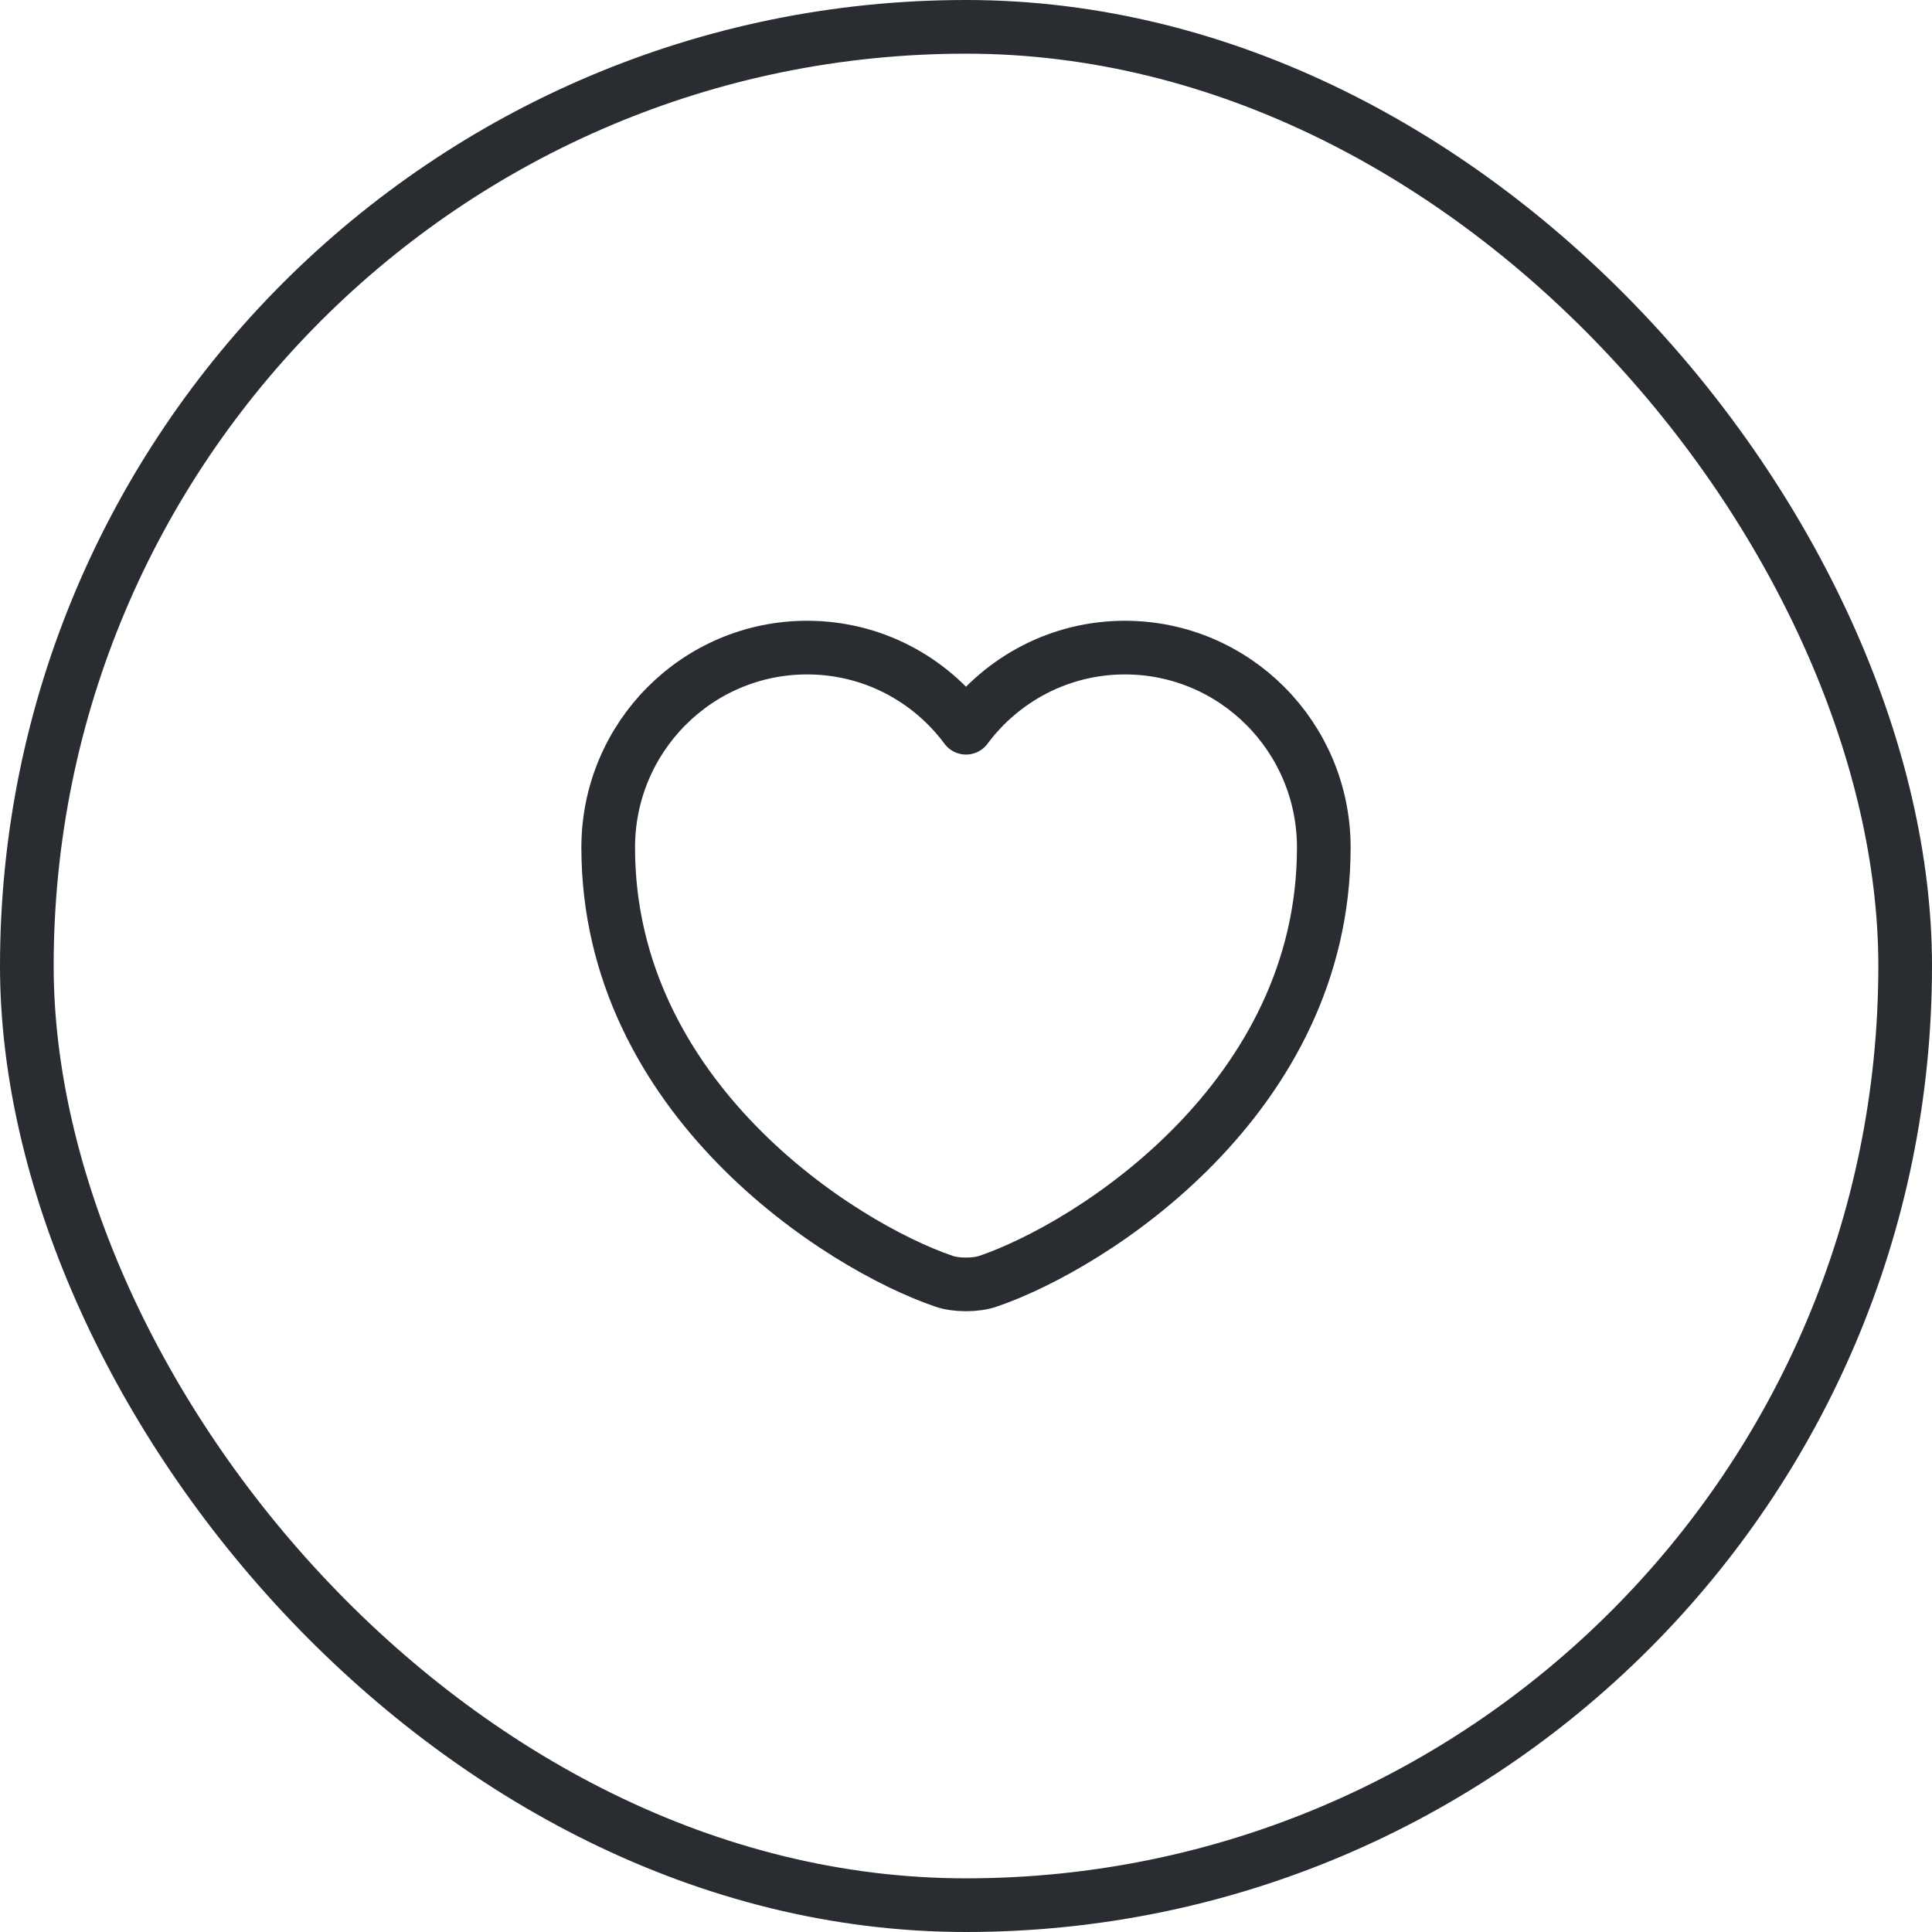
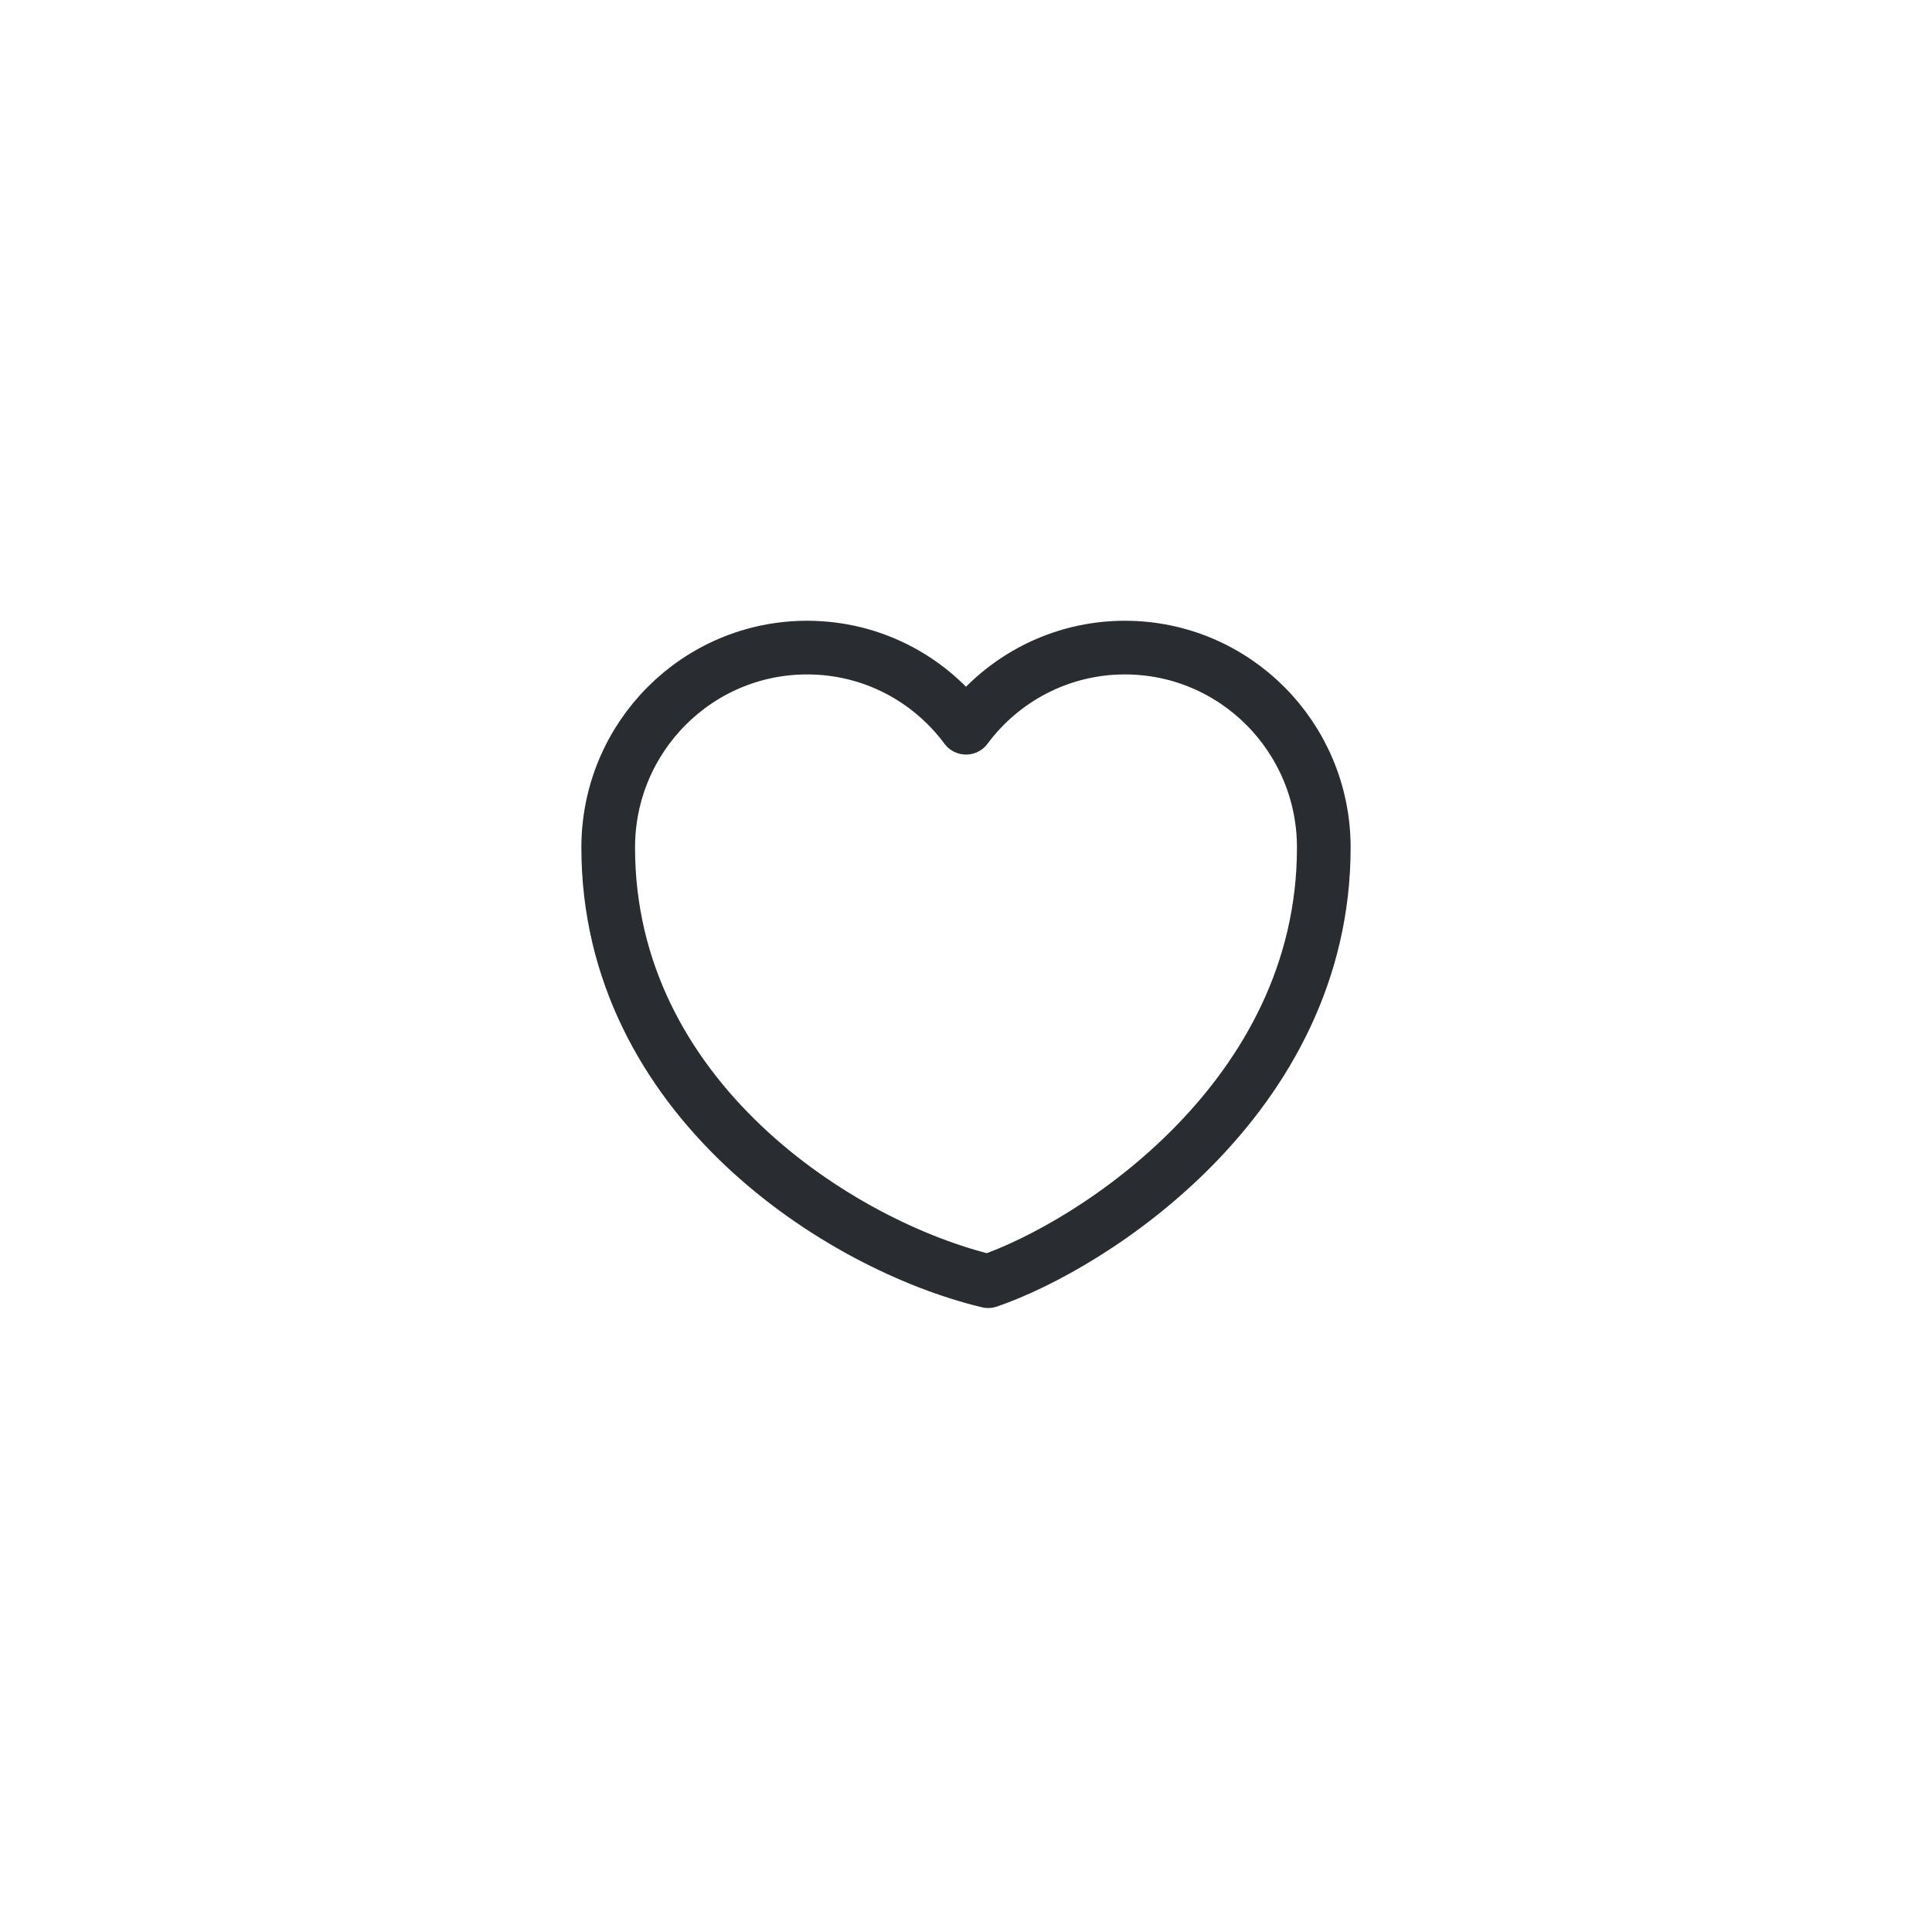
<svg xmlns="http://www.w3.org/2000/svg" width="36" height="36" viewBox="0 0 36 36" fill="none">
-   <rect x="0.5" y="0.5" width="35" height="35" rx="17.5" stroke="#292D32" />
-   <path d="M18.413 23.873C18.187 23.953 17.813 23.953 17.587 23.873C15.653 23.213 11.333 20.46 11.333 15.793C11.333 13.733 12.993 12.067 15.04 12.067C16.253 12.067 17.327 12.653 18 13.56C18.673 12.653 19.753 12.067 20.96 12.067C23.007 12.067 24.667 13.733 24.667 15.793C24.667 20.46 20.347 23.213 18.413 23.873Z" stroke="#292D32" stroke-linecap="round" stroke-linejoin="round" />
+   <path d="M18.413 23.873C15.653 23.213 11.333 20.46 11.333 15.793C11.333 13.733 12.993 12.067 15.04 12.067C16.253 12.067 17.327 12.653 18 13.56C18.673 12.653 19.753 12.067 20.96 12.067C23.007 12.067 24.667 13.733 24.667 15.793C24.667 20.46 20.347 23.213 18.413 23.873Z" stroke="#292D32" stroke-linecap="round" stroke-linejoin="round" />
</svg>